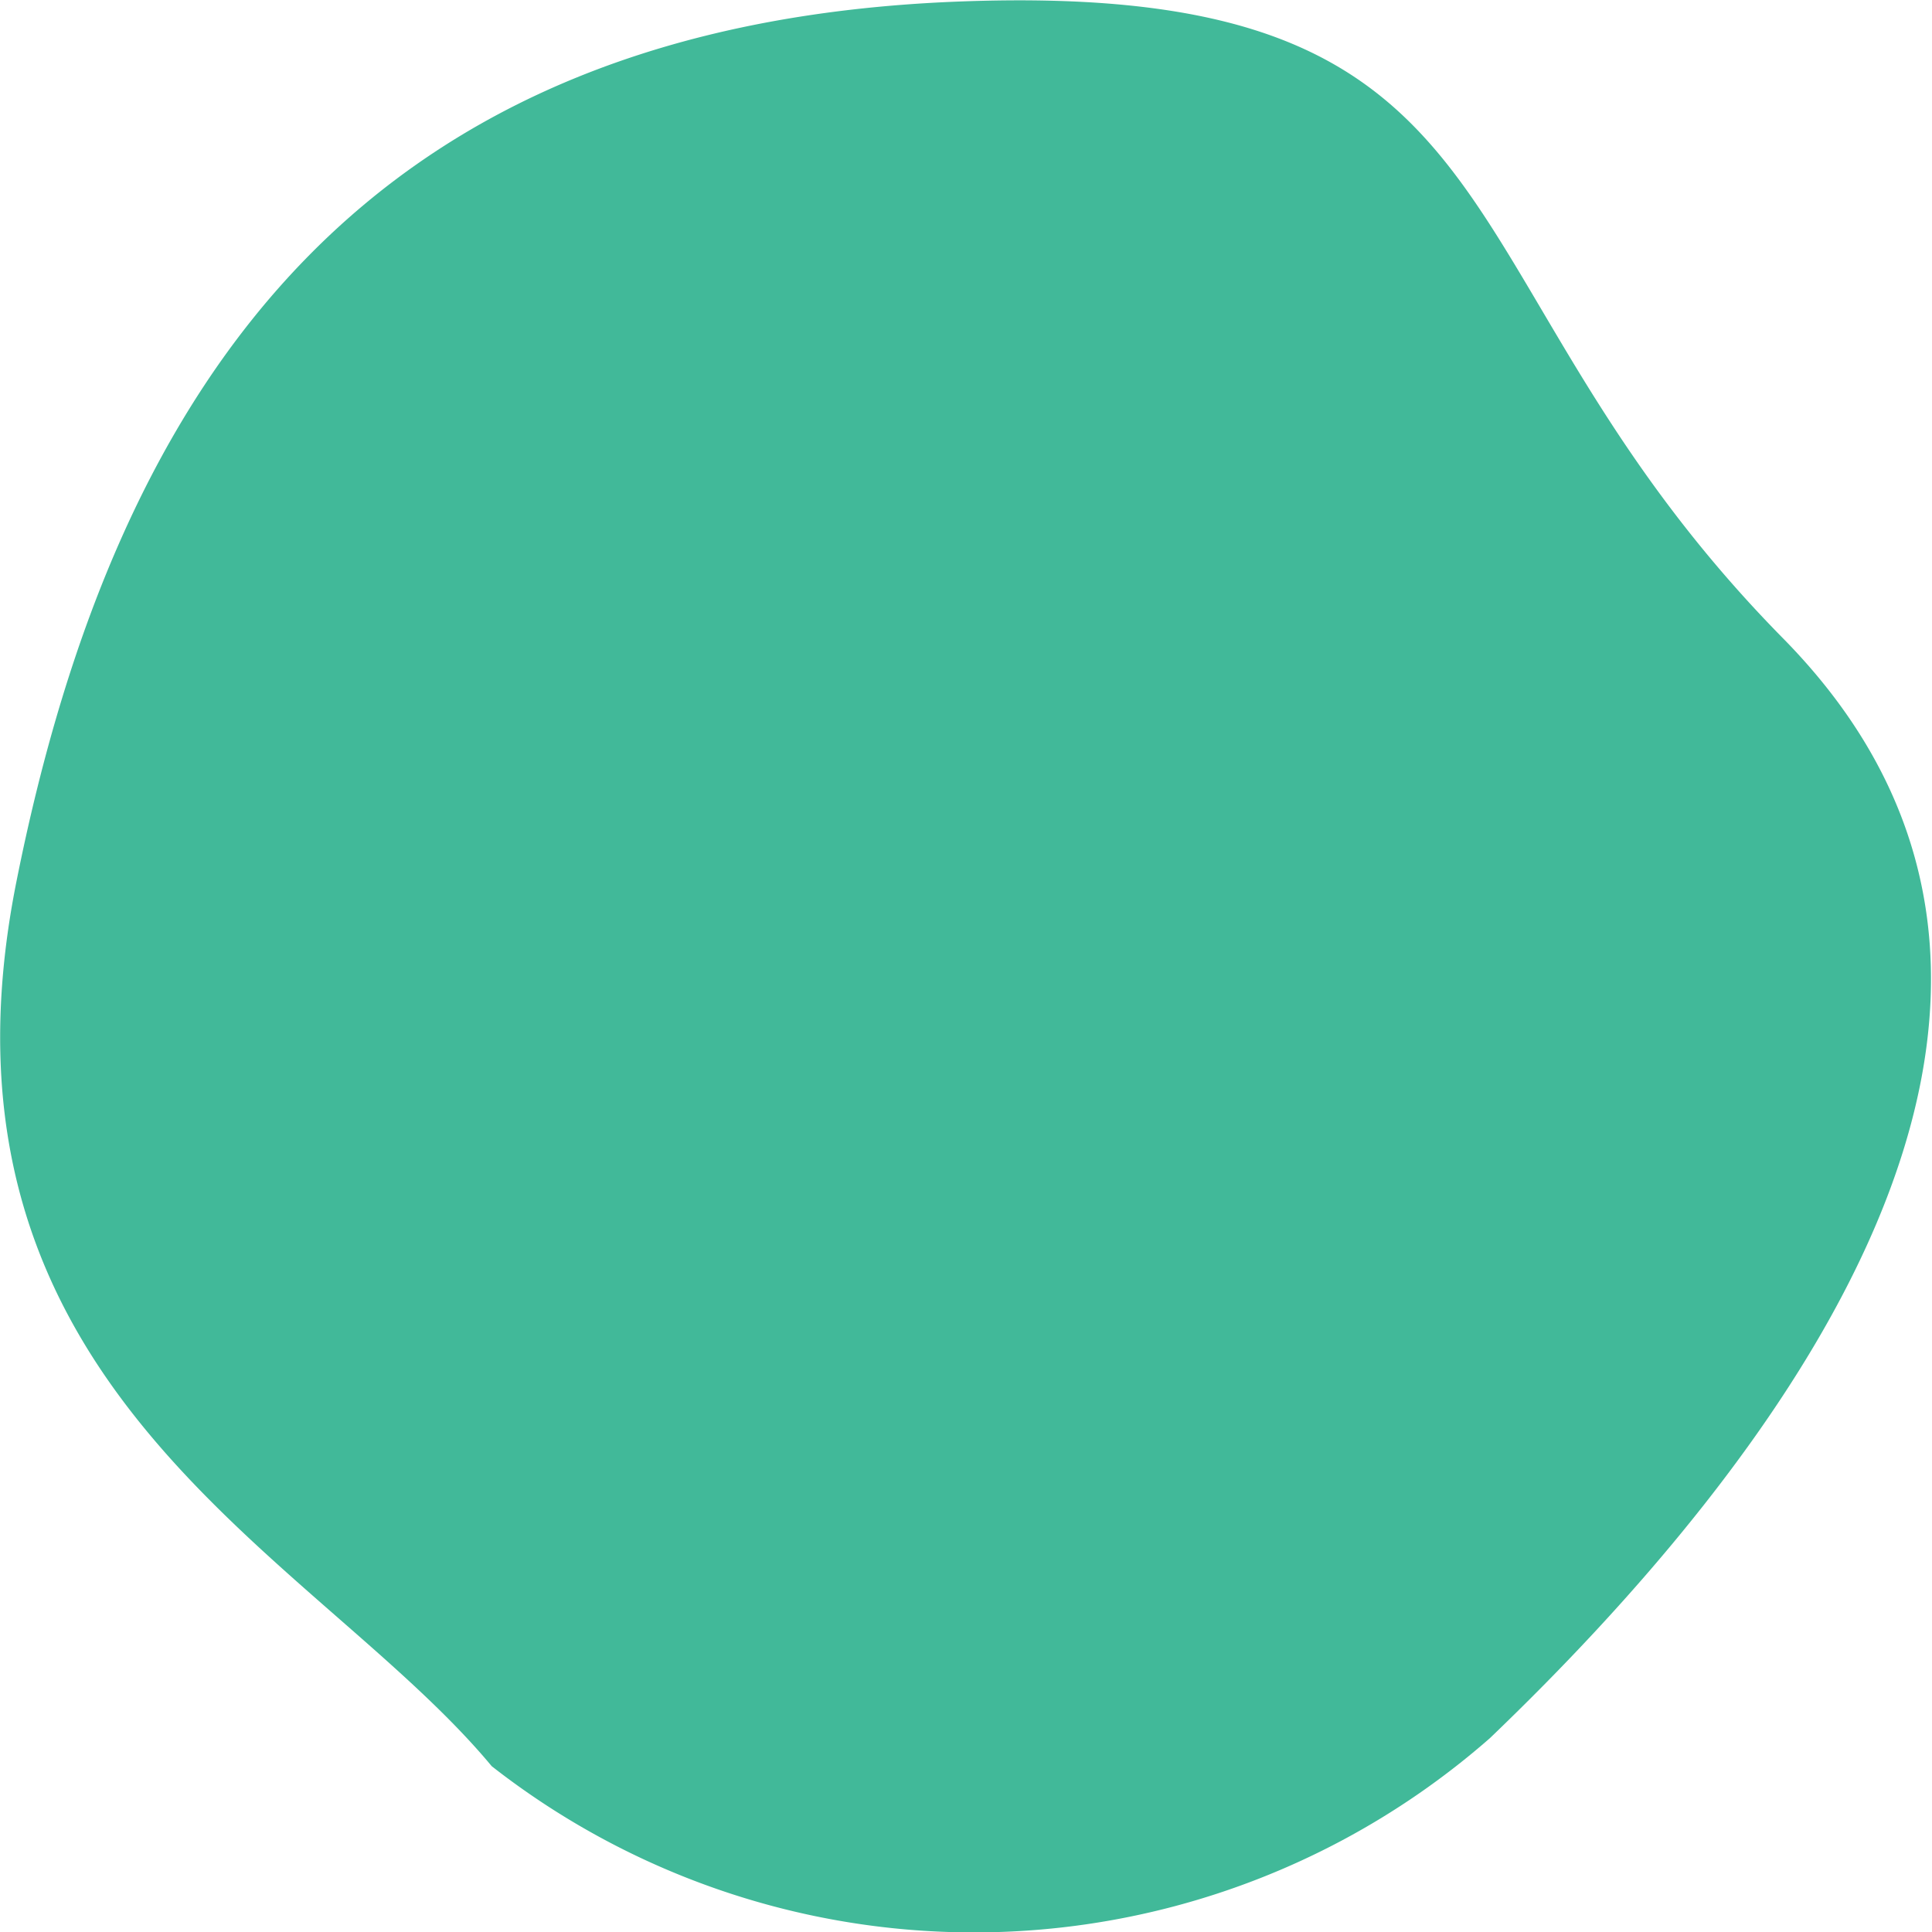
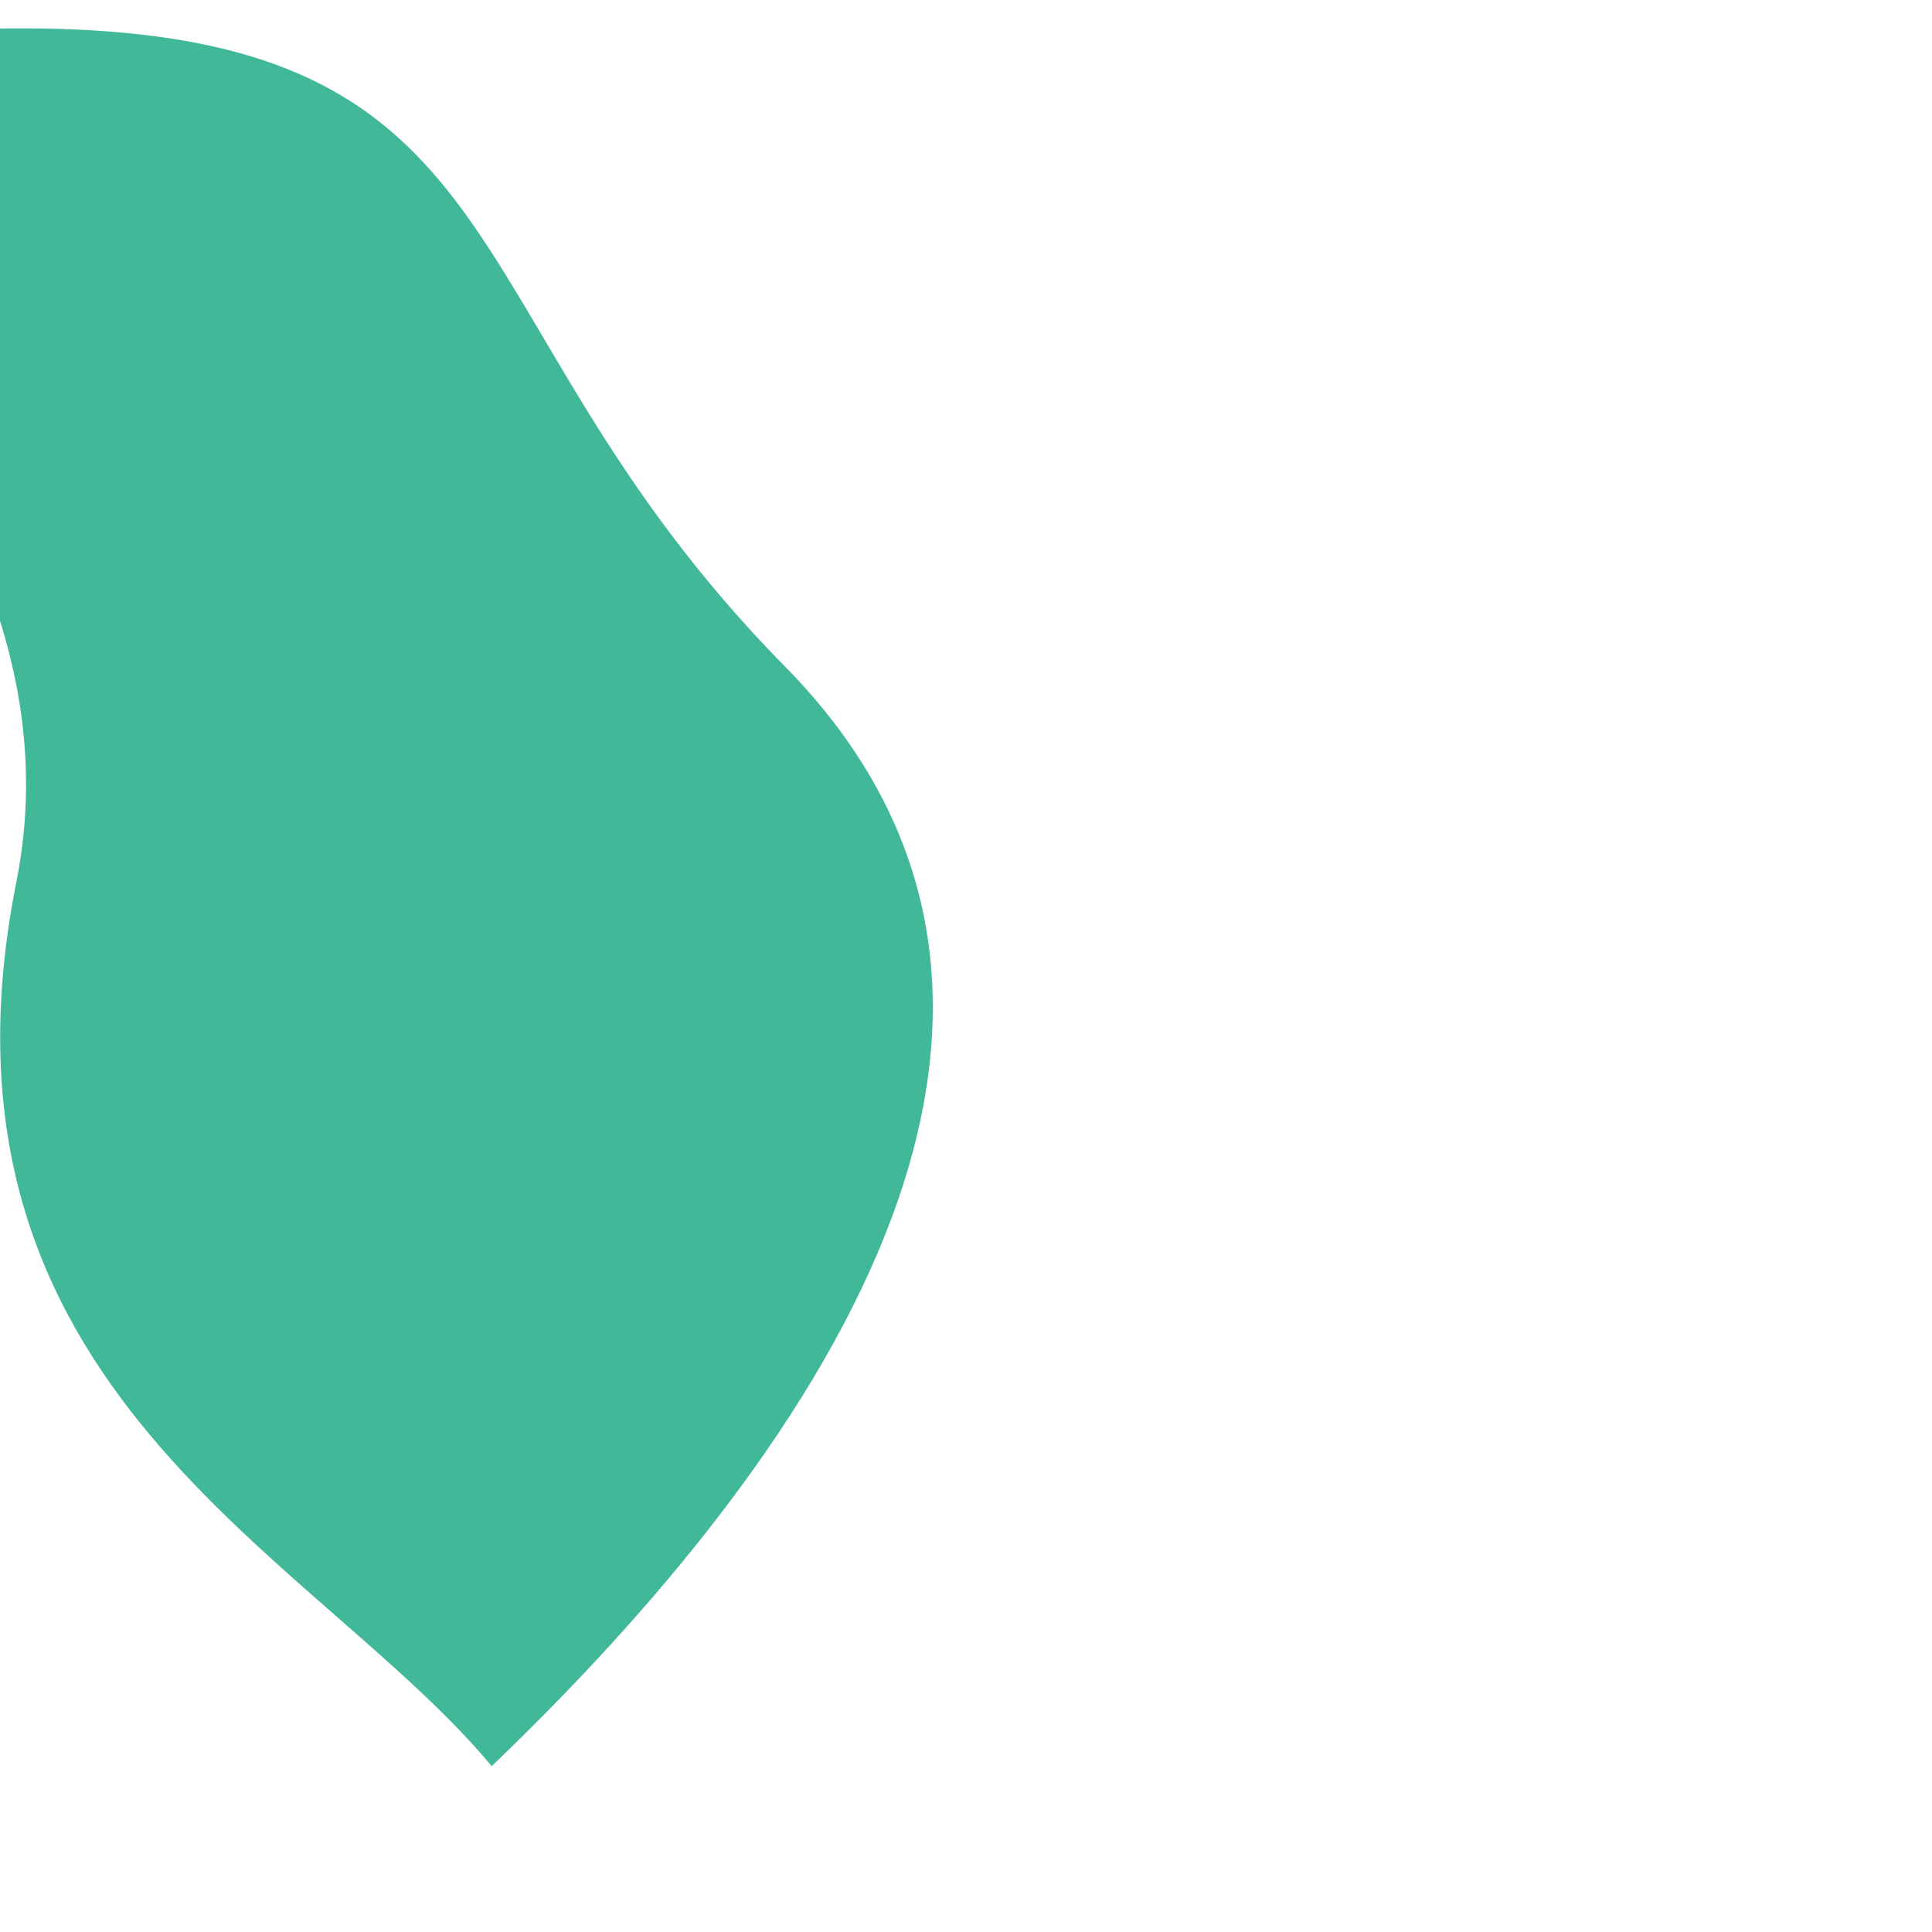
<svg xmlns="http://www.w3.org/2000/svg" width="6" height="6" viewBox="0 0 6 6">
-   <path id="パス_599" data-name="パス 599" d="M9798.549,1389.9c-.315,1.578.924,2.083,1.476,2.747a2.43,2.43,0,0,0,3.1-.087c.866-.83,2.027-2.282.91-3.416s-.744-2.049-2.565-1.977S9798.864,1388.321,9798.549,1389.9Z" transform="translate(-9798.498 -1387.162)" fill="#41b999" />
+   <path id="パス_599" data-name="パス 599" d="M9798.549,1389.9c-.315,1.578.924,2.083,1.476,2.747c.866-.83,2.027-2.282.91-3.416s-.744-2.049-2.565-1.977S9798.864,1388.321,9798.549,1389.9Z" transform="translate(-9798.498 -1387.162)" fill="#41b999" />
</svg>